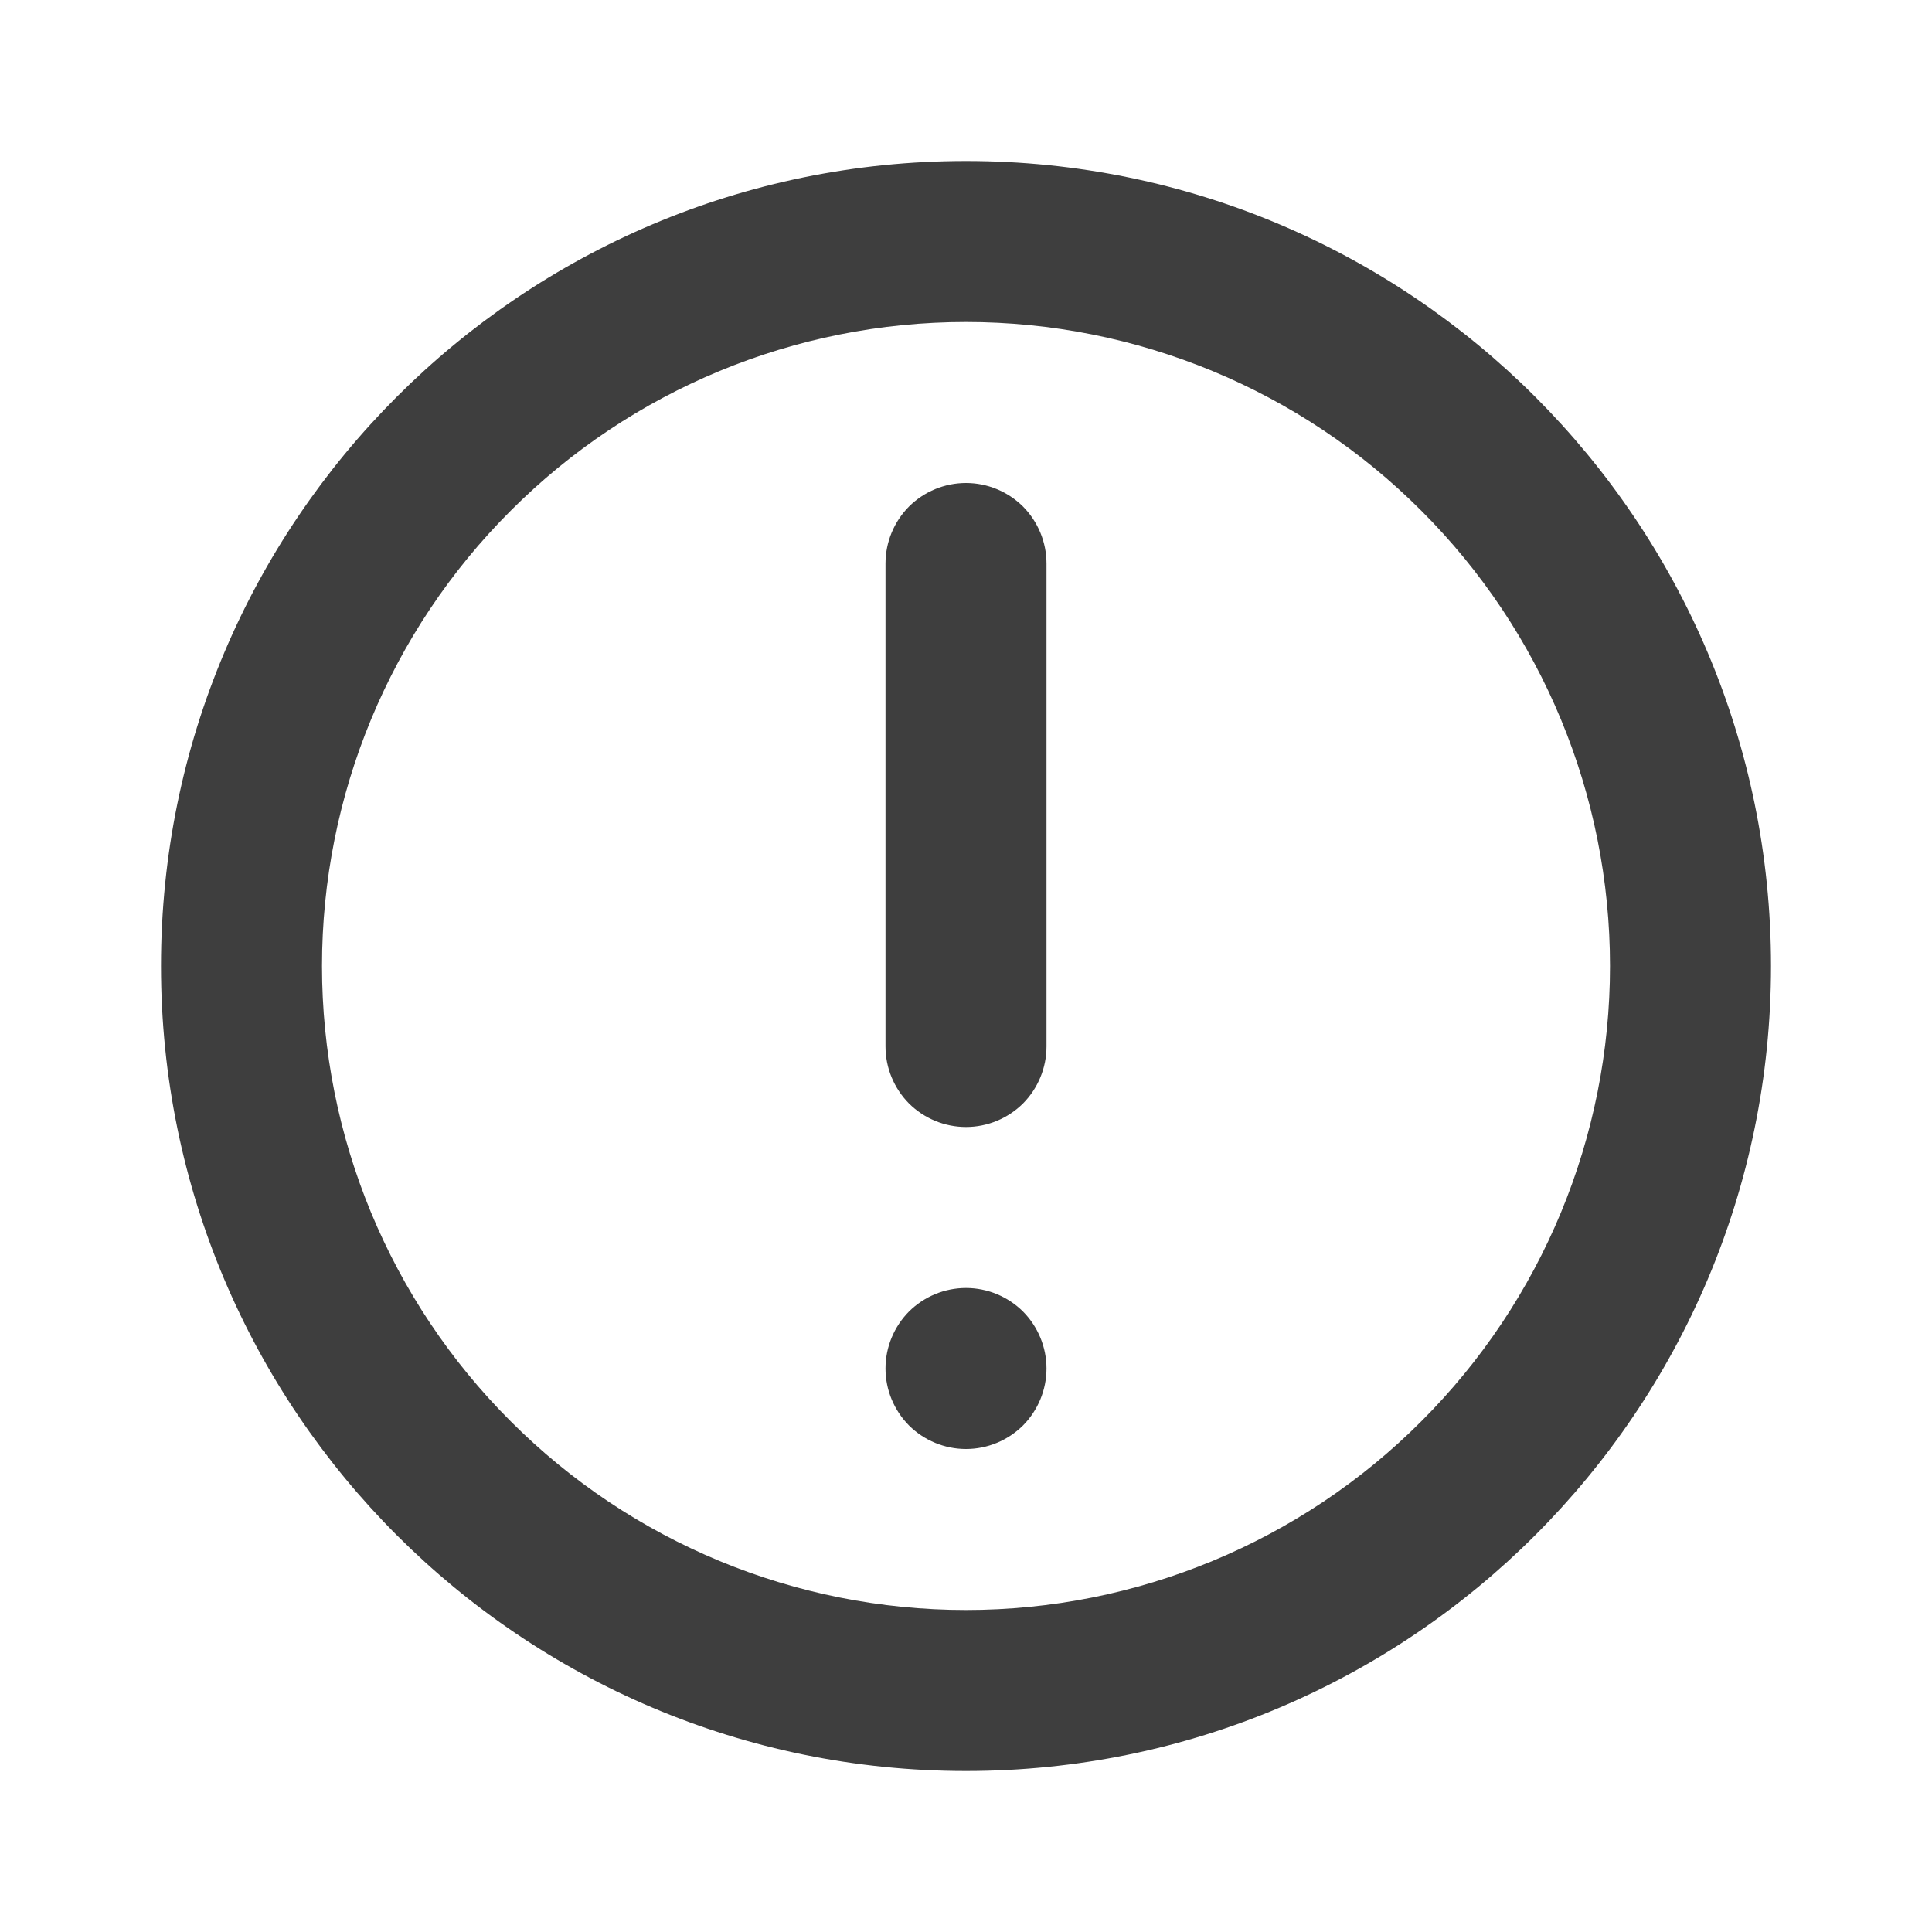
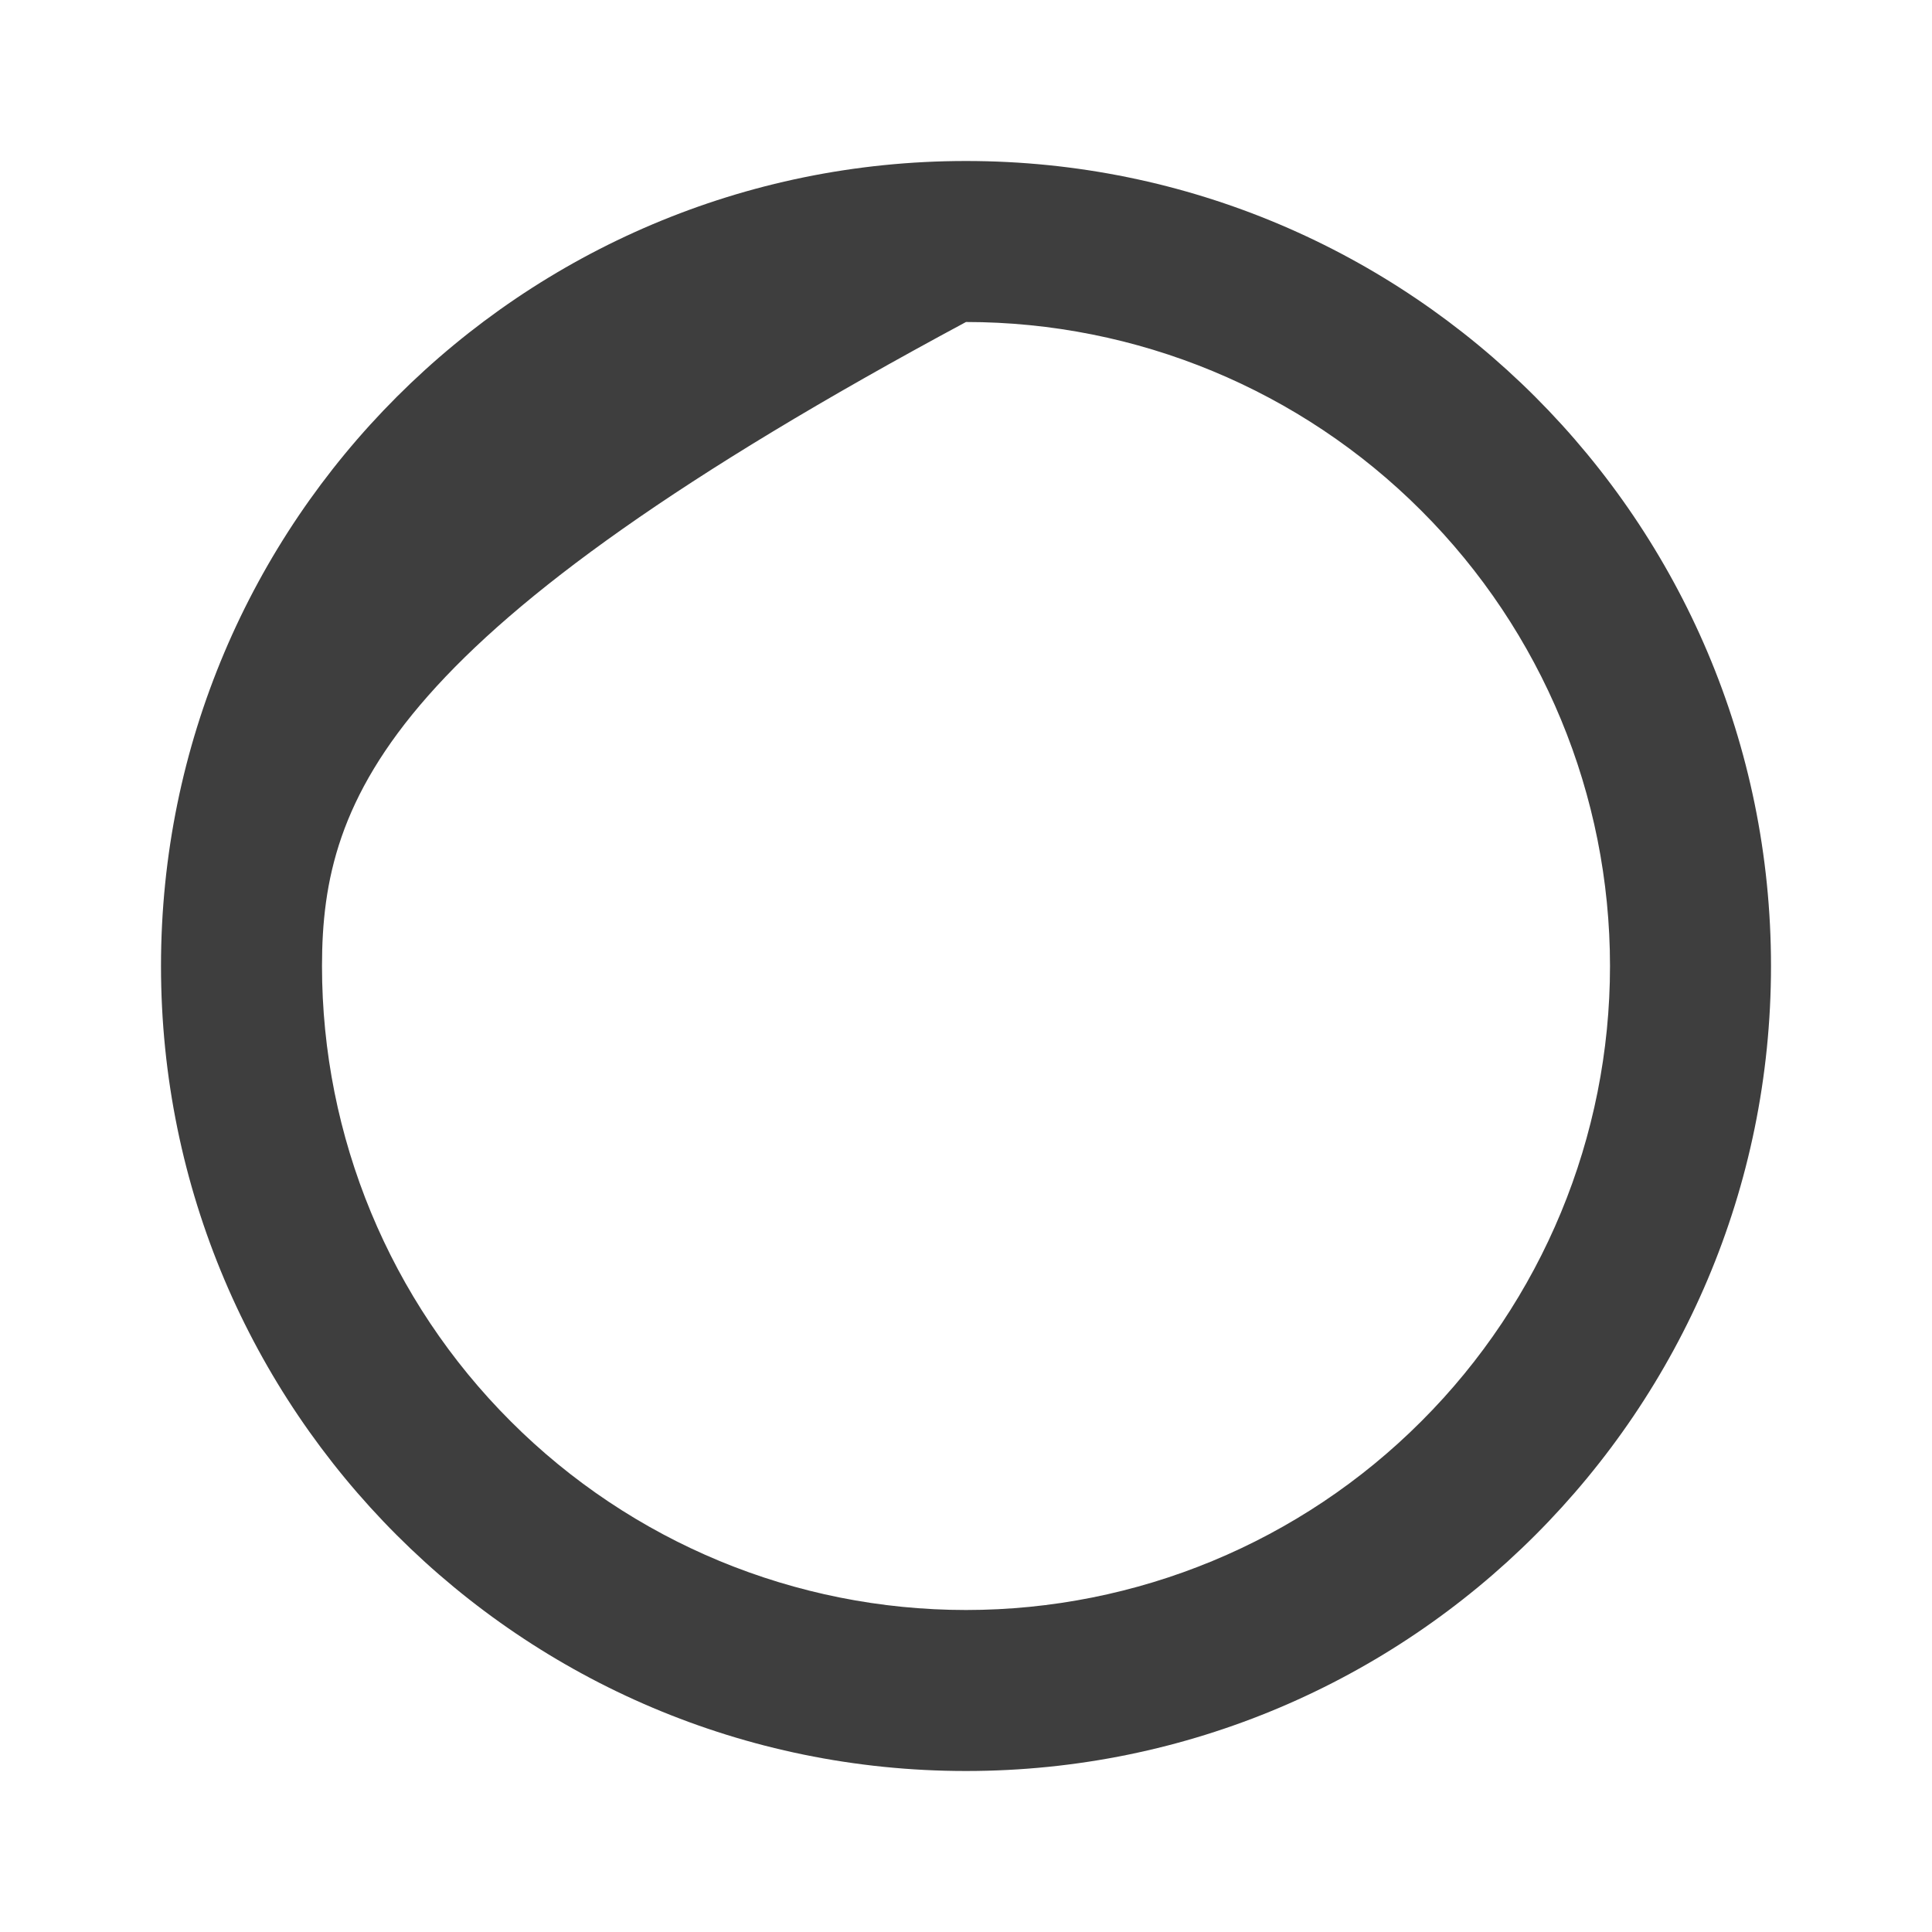
<svg xmlns="http://www.w3.org/2000/svg" width="12" height="12" viewBox="0 0 12 12" fill="none">
-   <path d="M6 3C6.133 3 6.26 3.053 6.354 3.146C6.447 3.24 6.5 3.367 6.5 3.5V6.5C6.5 6.633 6.447 6.76 6.354 6.854C6.26 6.947 6.133 7 6 7C5.867 7 5.74 6.947 5.646 6.854C5.553 6.76 5.5 6.633 5.5 6.5V3.5C5.5 3.367 5.553 3.24 5.646 3.146C5.74 3.053 5.867 3 6 3ZM6 8C5.867 8 5.74 8.053 5.646 8.146C5.553 8.24 5.5 8.367 5.5 8.5C5.5 8.633 5.553 8.76 5.646 8.854C5.74 8.947 5.867 9 6 9C6.133 9 6.26 8.947 6.354 8.854C6.447 8.76 6.5 8.633 6.5 8.5C6.5 8.367 6.447 8.24 6.354 8.146C6.26 8.053 6.133 8 6 8Z" fill="#3E3E3E" />
-   <path fill-rule="evenodd" clip-rule="evenodd" d="M6 1C3.239 1 1 3.239 1 6C1 8.761 3.239 11 6 11C8.761 11 11 8.761 11 6C11 3.239 8.761 1 6 1ZM2 6C2 7.061 2.421 8.078 3.172 8.828C3.922 9.579 4.939 10 6 10C7.061 10 8.078 9.579 8.828 8.828C9.579 8.078 10 7.061 10 6C10 4.939 9.579 3.922 8.828 3.172C8.078 2.421 7.061 2 6 2C4.939 2 3.922 2.421 3.172 3.172C2.421 3.922 2 4.939 2 6Z" fill="#3E3E3E" />
+   <path fill-rule="evenodd" clip-rule="evenodd" d="M6 1C3.239 1 1 3.239 1 6C1 8.761 3.239 11 6 11C8.761 11 11 8.761 11 6C11 3.239 8.761 1 6 1ZM2 6C2 7.061 2.421 8.078 3.172 8.828C3.922 9.579 4.939 10 6 10C7.061 10 8.078 9.579 8.828 8.828C9.579 8.078 10 7.061 10 6C10 4.939 9.579 3.922 8.828 3.172C8.078 2.421 7.061 2 6 2C2.421 3.922 2 4.939 2 6Z" fill="#3E3E3E" />
</svg>